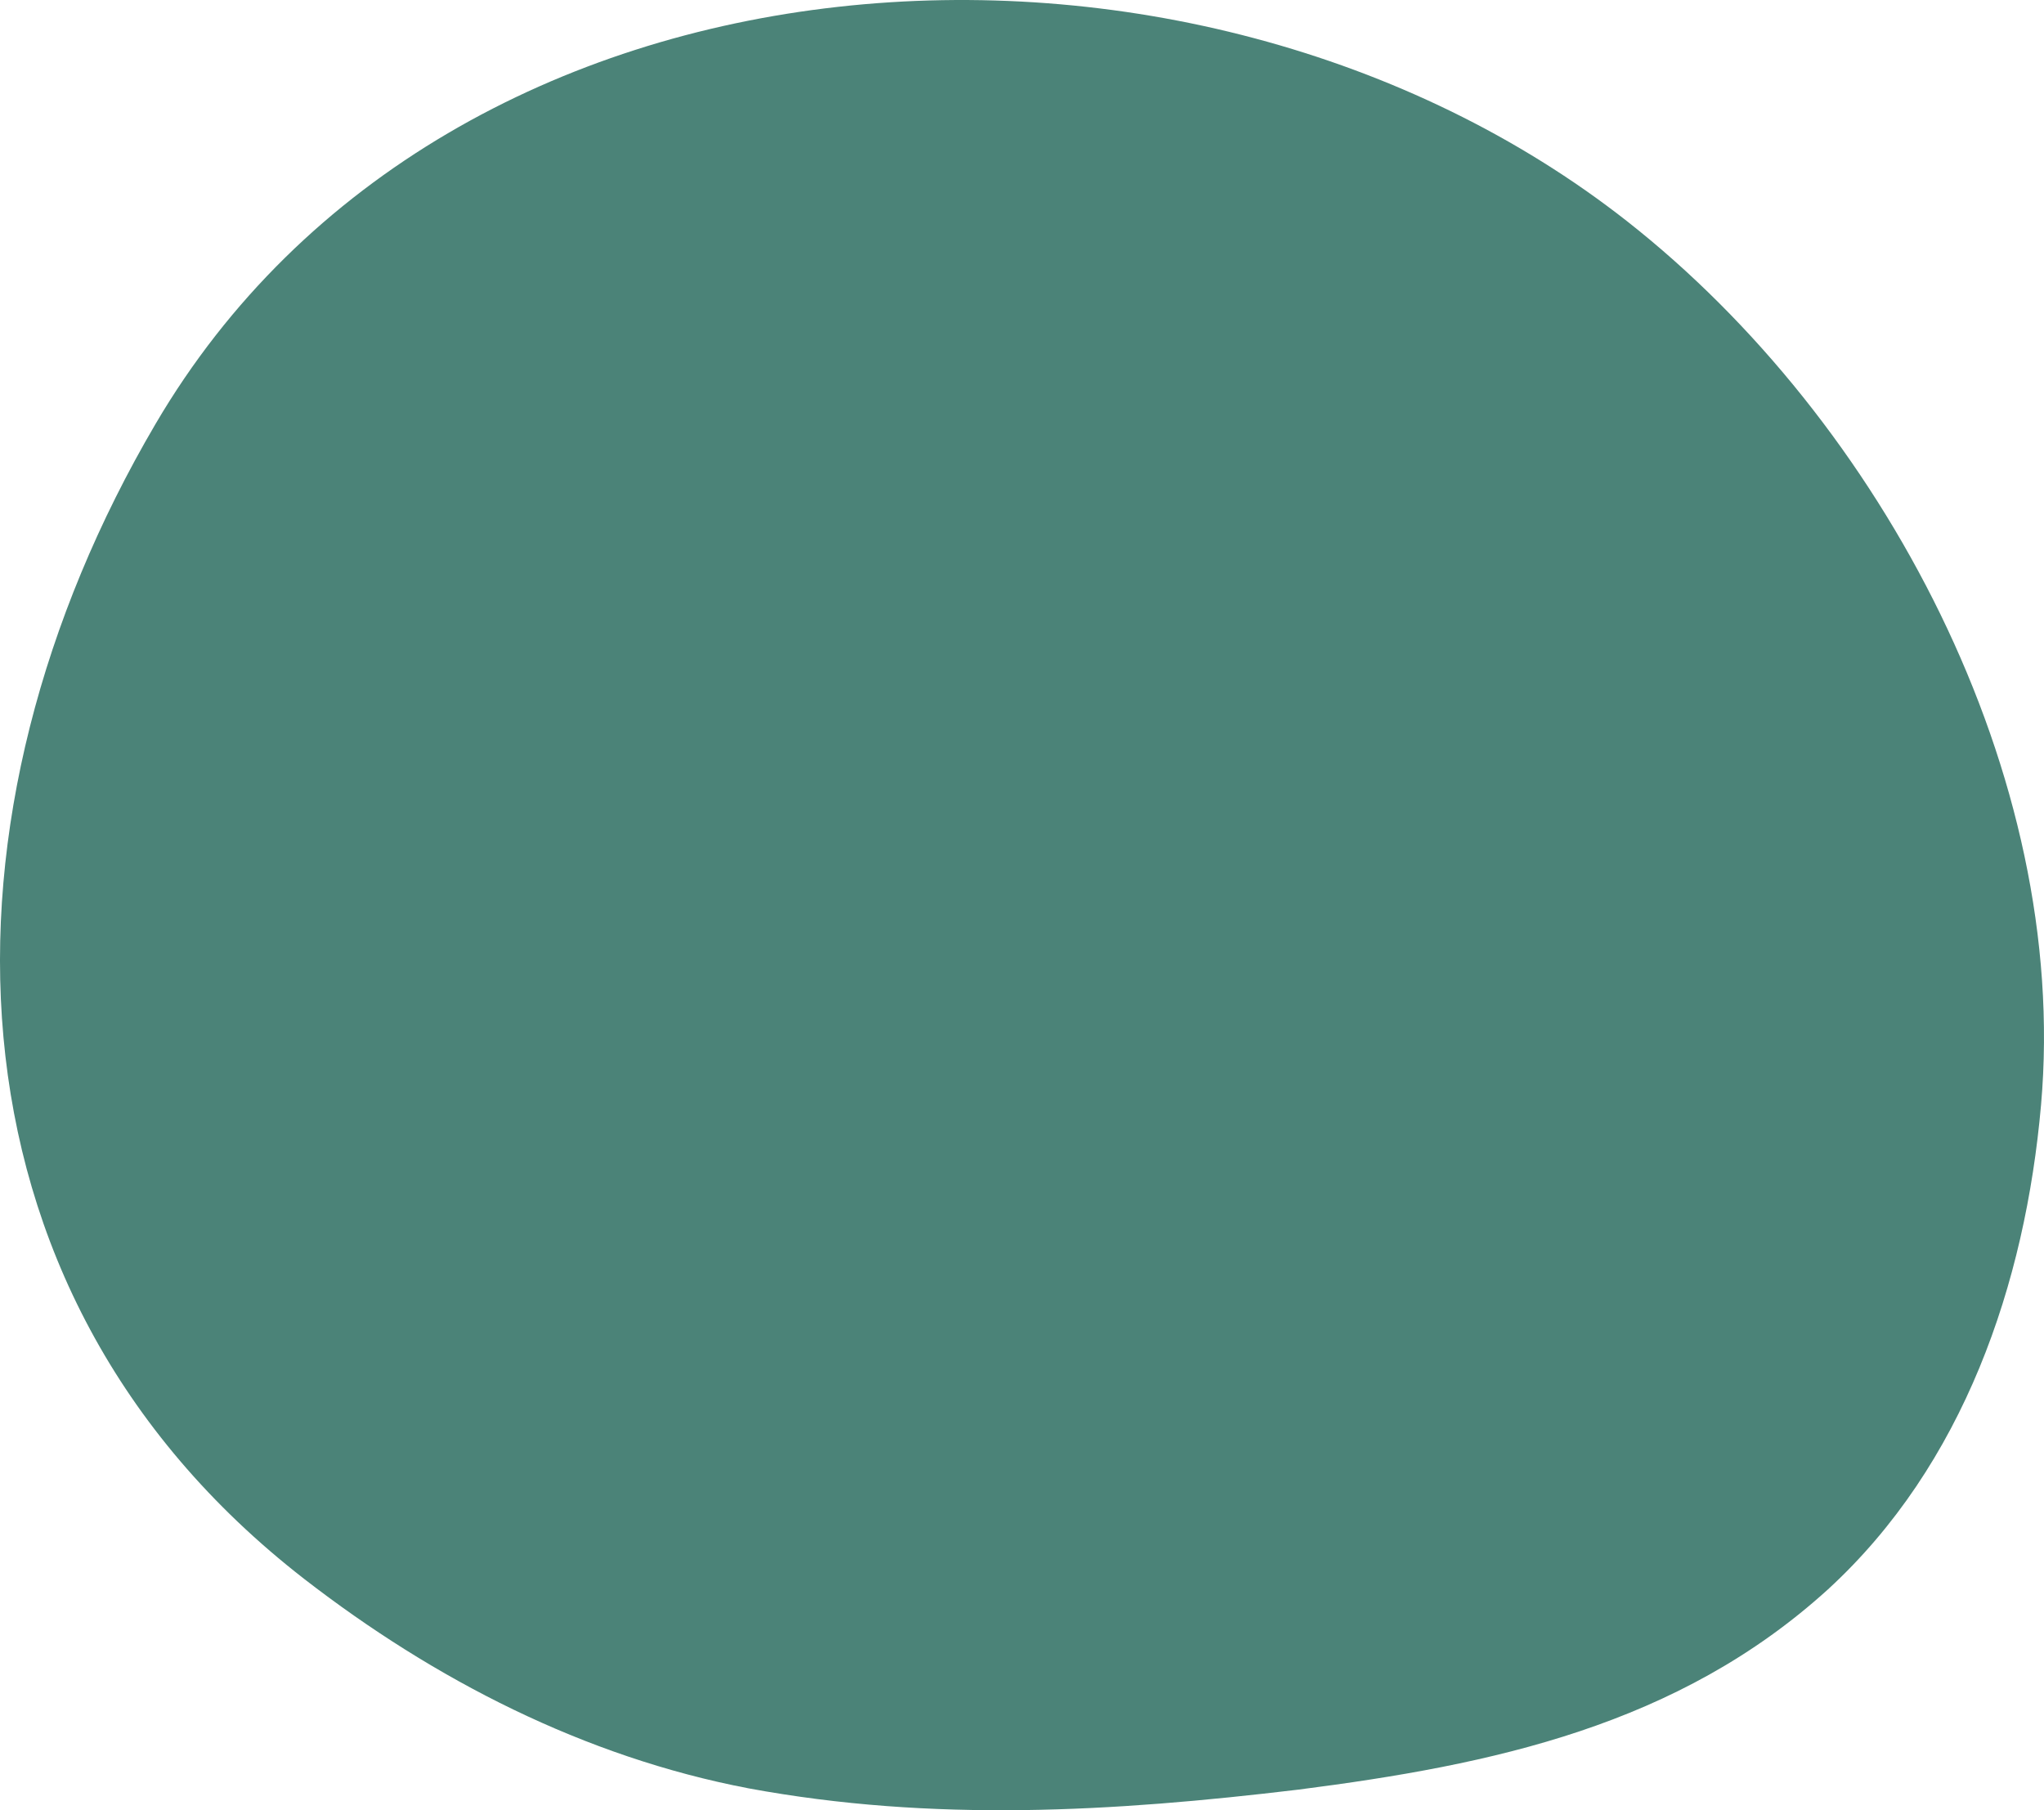
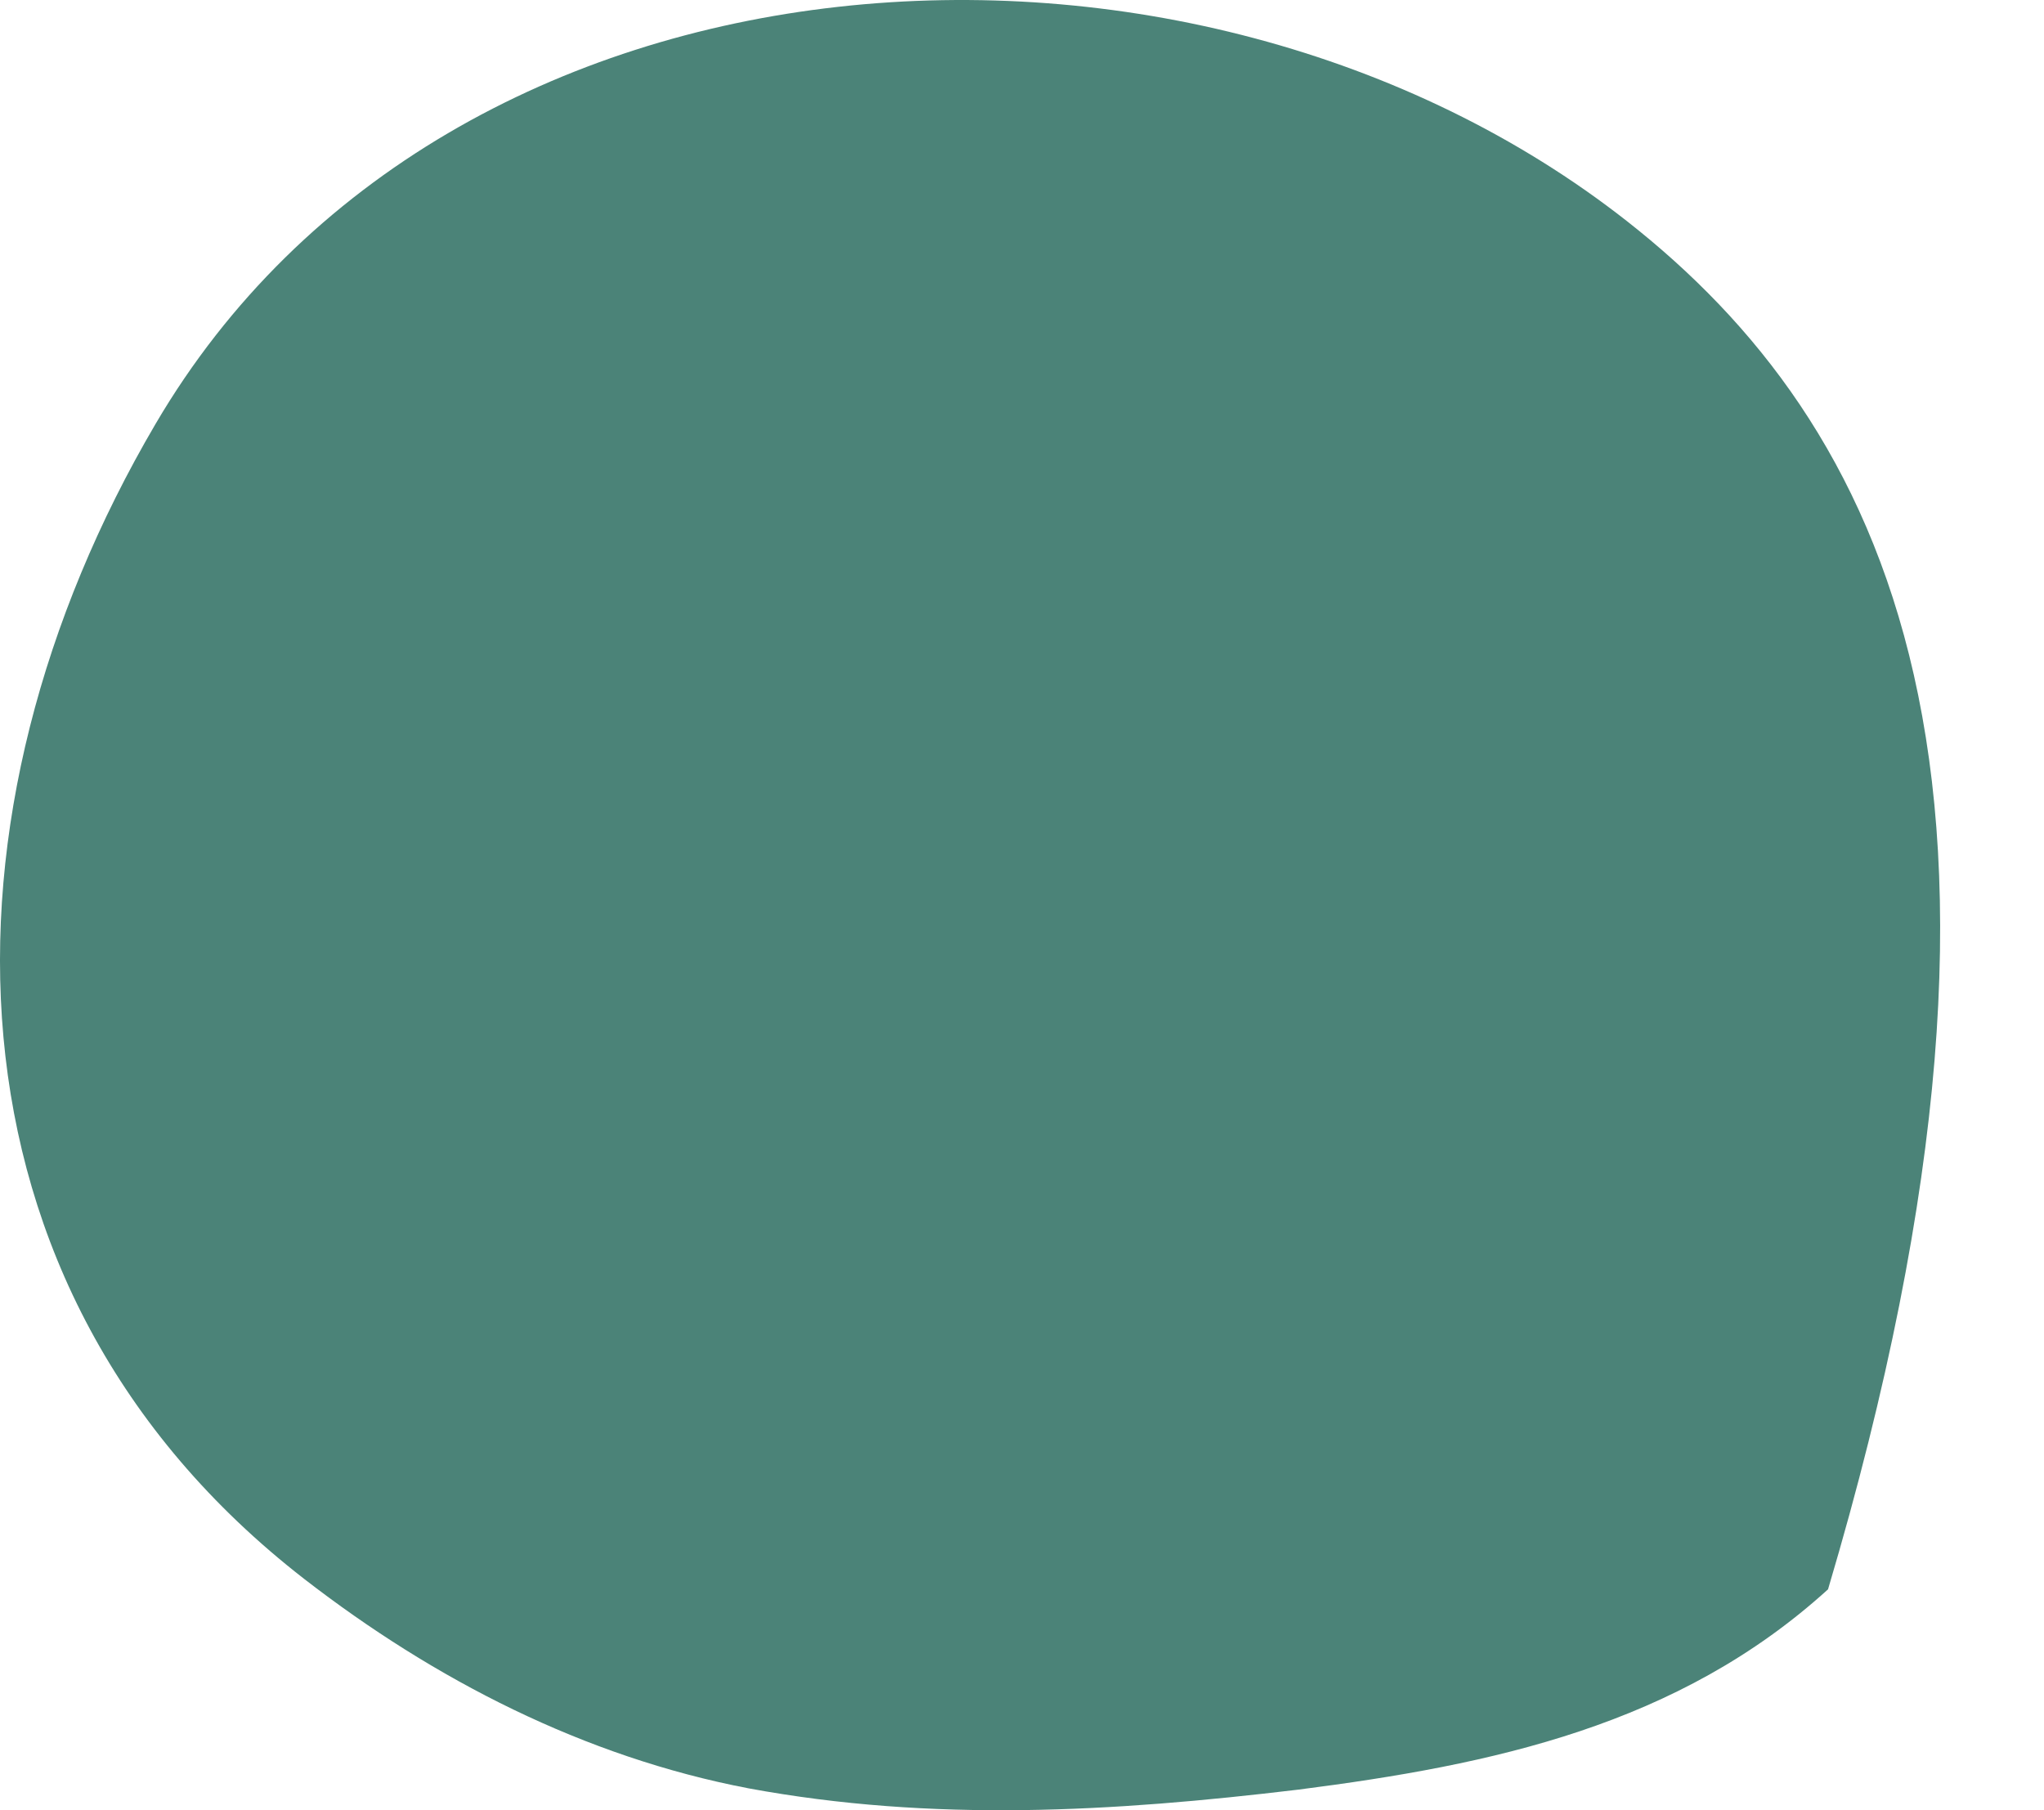
<svg xmlns="http://www.w3.org/2000/svg" width="70" height="62" viewBox="0 0 70 62" fill="none">
-   <path d="M55.715 7.572C40.809 -4.132 15.367 -2.607 5.325 14.523C-2.465 27.797 -2.465 44.075 10.414 54.075C14.872 57.528 20.005 60.173 25.634 61.25C31.939 62.416 38.108 62.057 44.457 61.295C51.122 60.443 57.471 59.097 62.604 54.434C67.243 50.173 69.359 43.985 69.899 37.841C70.89 26.541 64.451 14.433 55.715 7.572Z" fill="#4B8378" />
+   <path d="M55.715 7.572C40.809 -4.132 15.367 -2.607 5.325 14.523C-2.465 27.797 -2.465 44.075 10.414 54.075C14.872 57.528 20.005 60.173 25.634 61.25C31.939 62.416 38.108 62.057 44.457 61.295C51.122 60.443 57.471 59.097 62.604 54.434C70.89 26.541 64.451 14.433 55.715 7.572Z" fill="#4B8378" />
</svg>